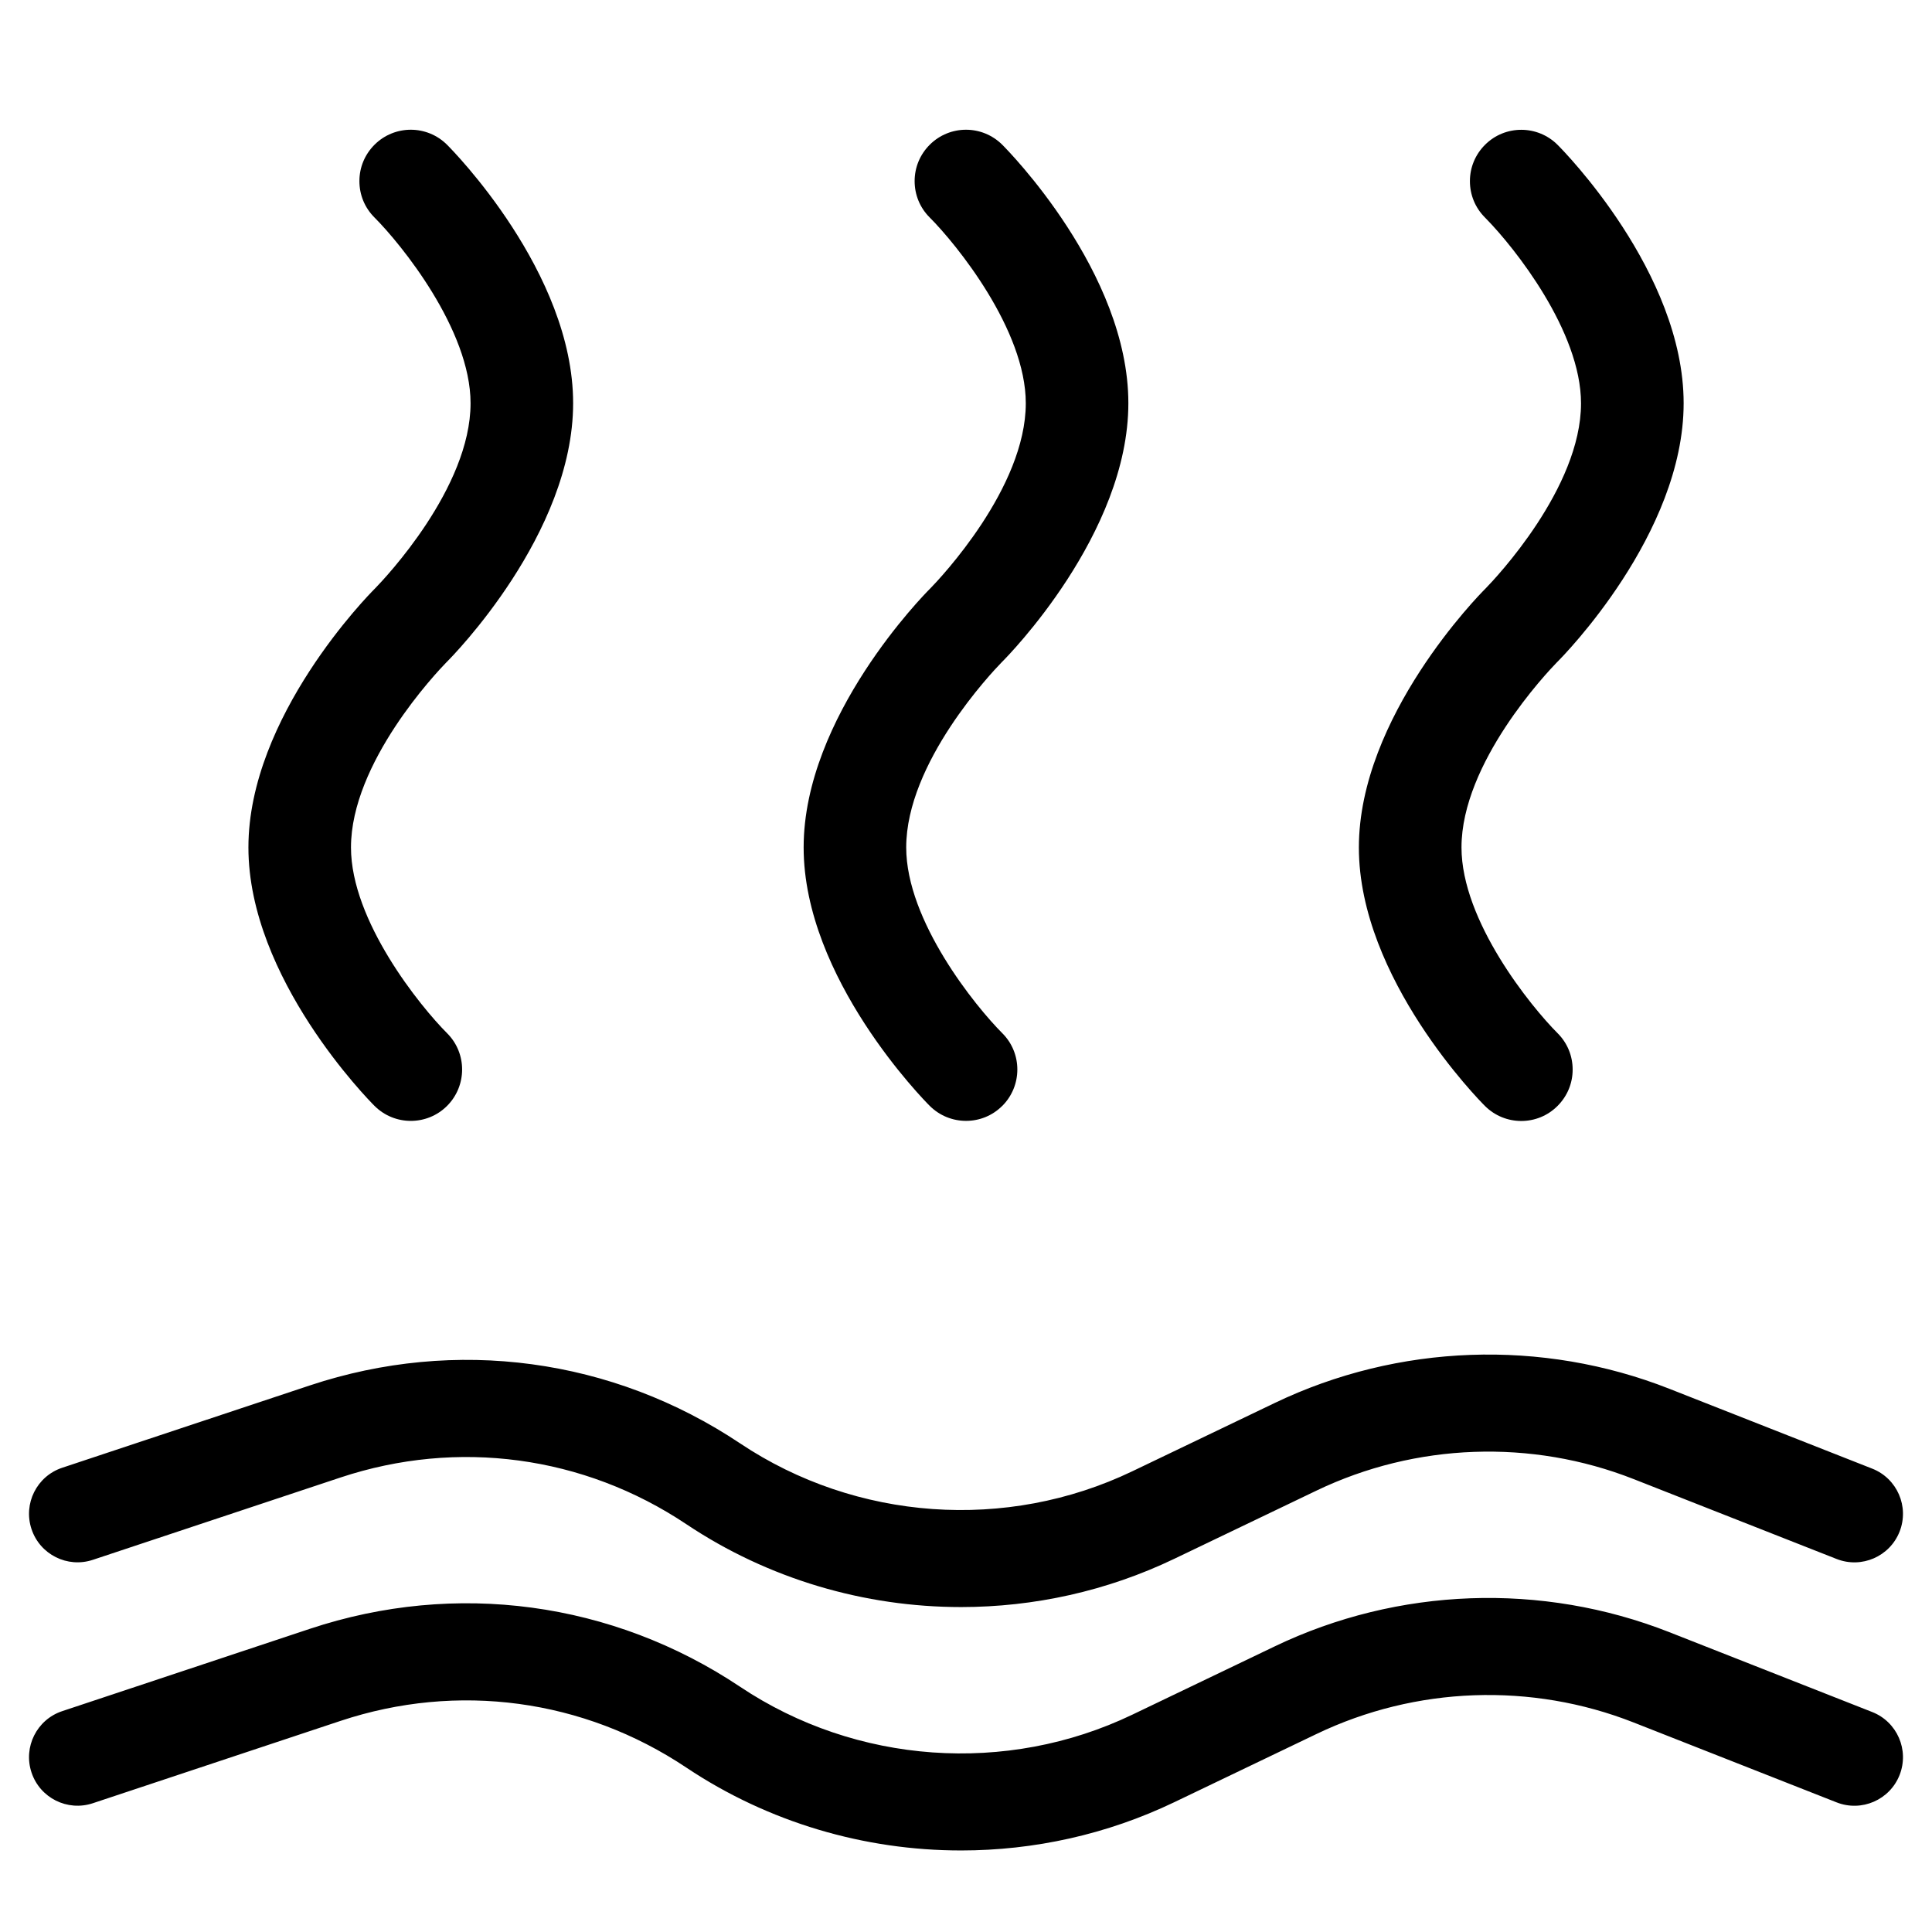
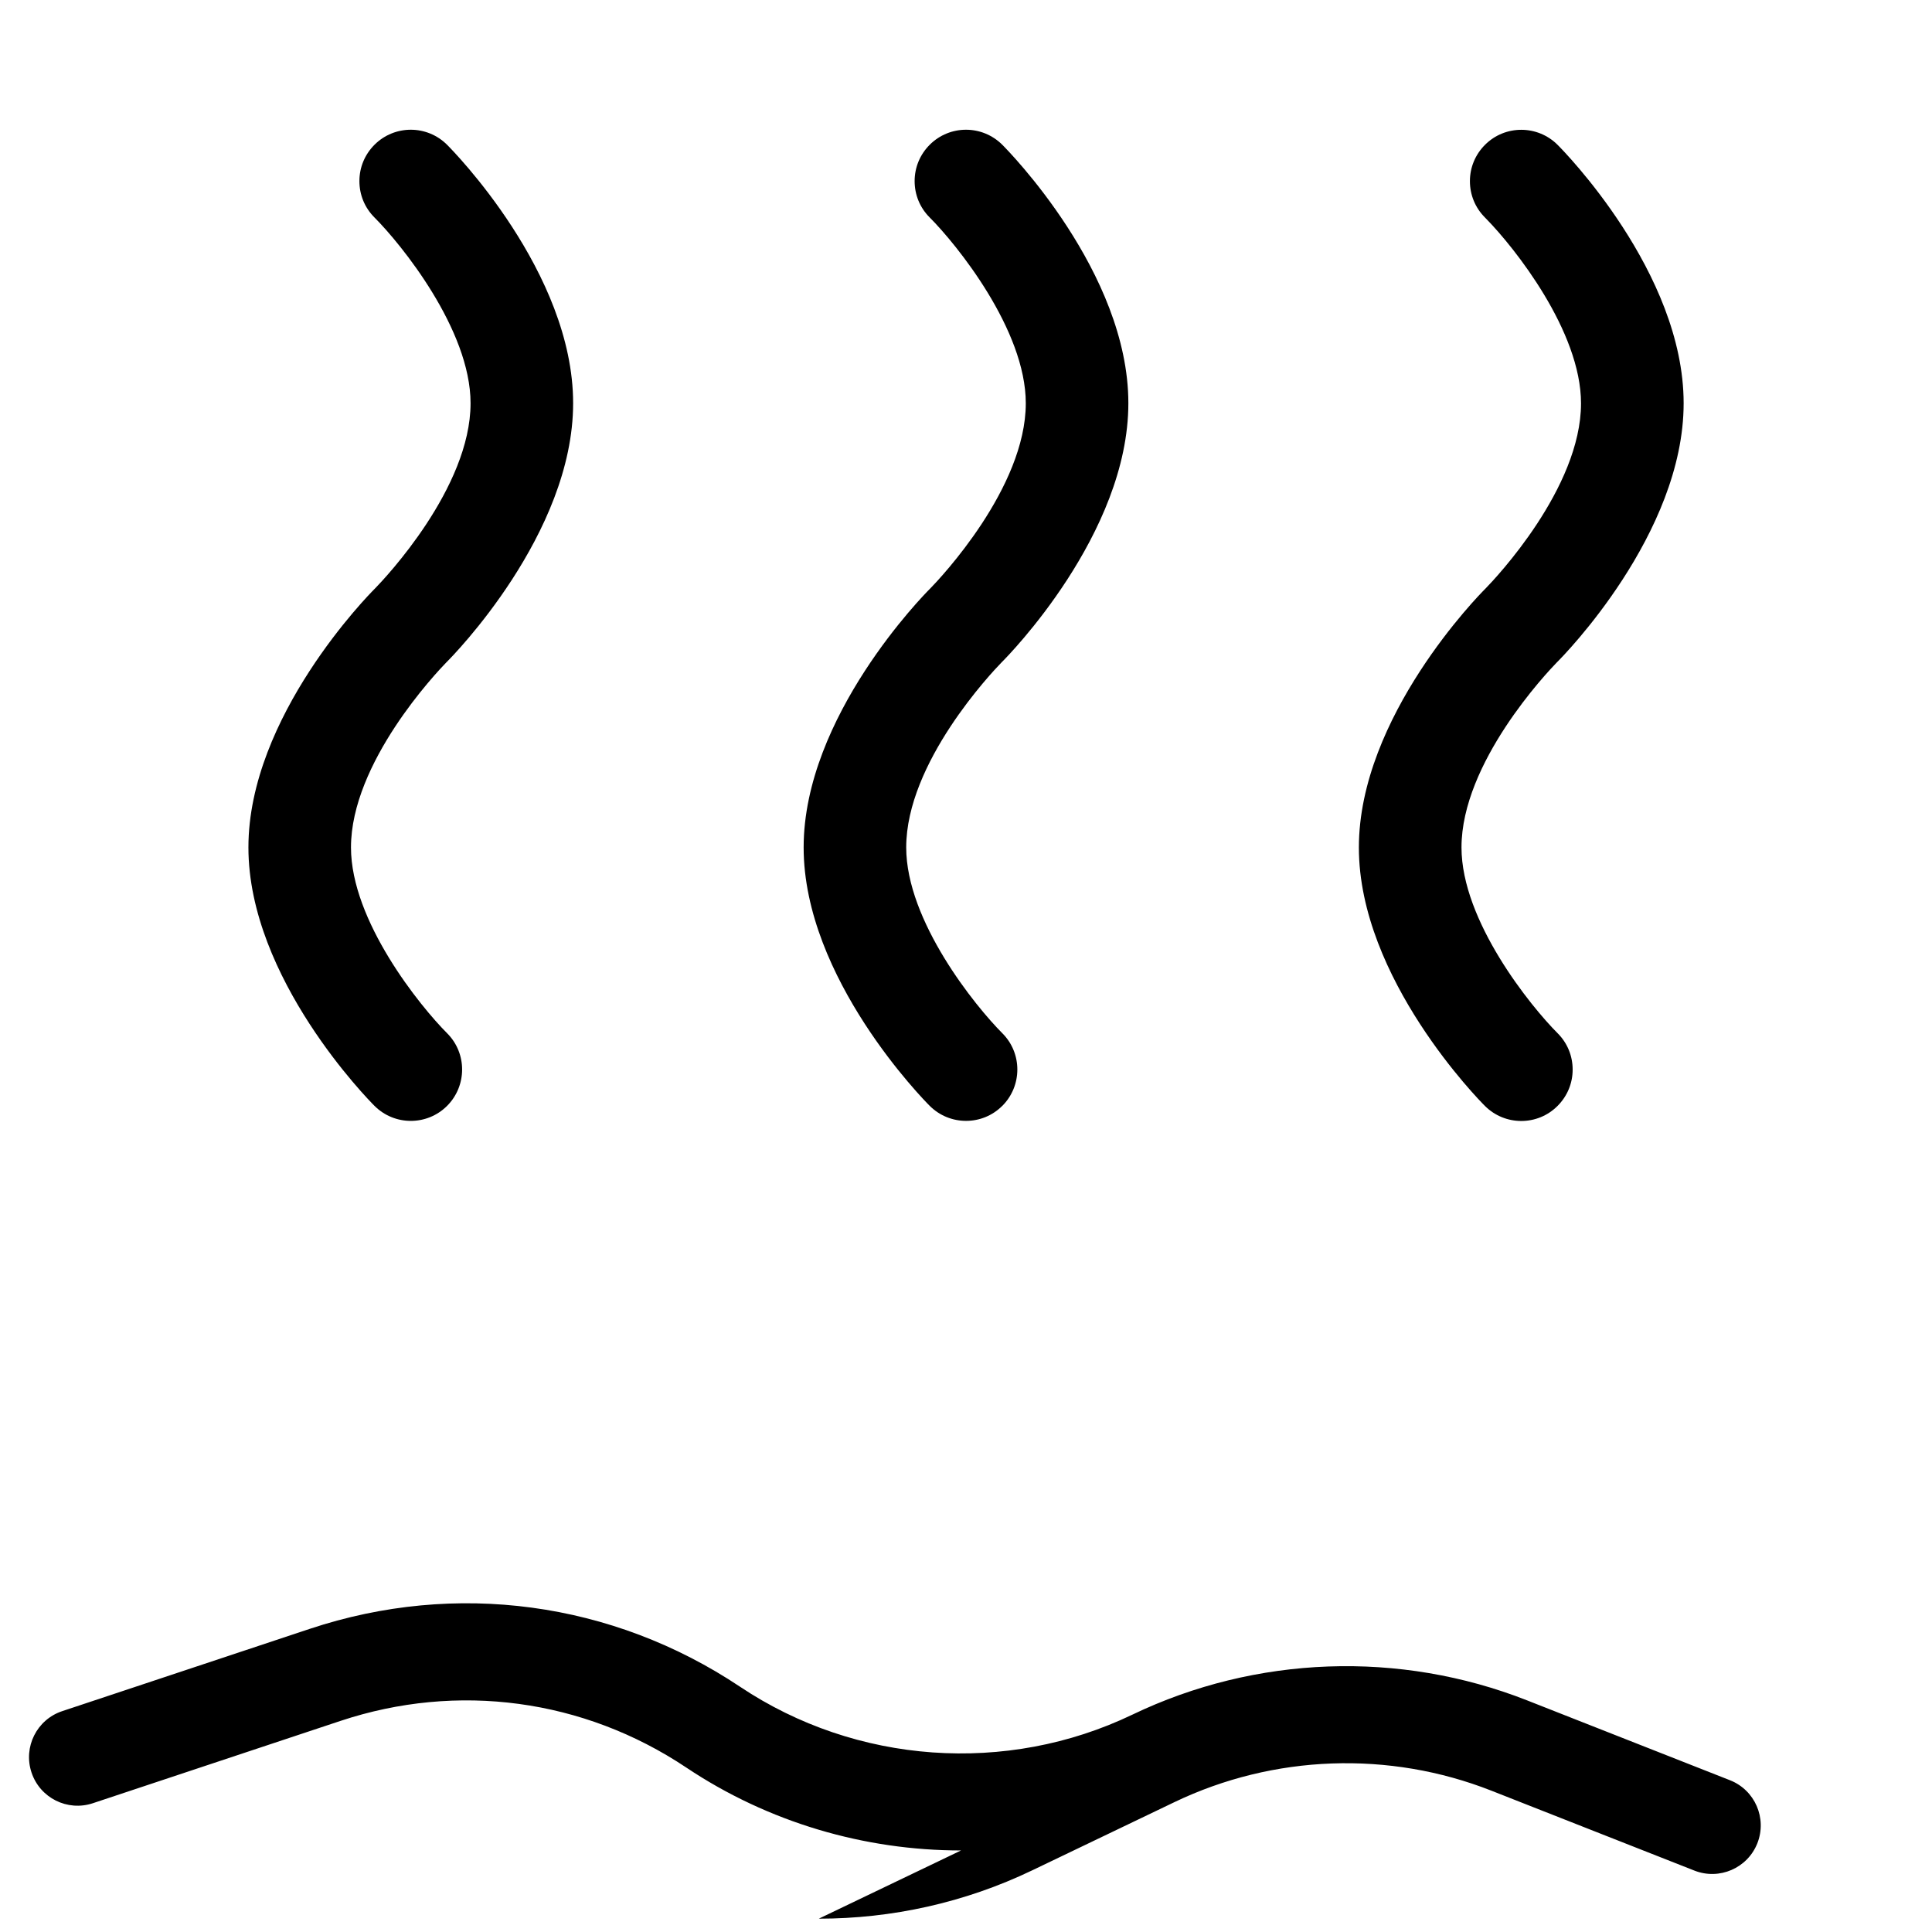
<svg xmlns="http://www.w3.org/2000/svg" id="Capa_1" data-name="Capa 1" width="346.4" height="346.4" viewBox="0 0 346.4 346.4">
  <path d="M279.26,198.29c1.75-1.75,2.71-4.06,2.71-6.52s-.95-4.77-2.69-6.51c-4.8-4.8-17.24-20.12-17.24-33.32,0-15.19,15.37-31.41,17.13-33.21l.1-.1c.92-.92,22.6-22.86,22.6-46.33s-21.67-45.41-22.6-46.33c-3.59-3.59-9.42-3.6-13.01-.01-1.75,1.75-2.71,4.06-2.71,6.52s.95,4.77,2.69,6.51l.27.28c4.97,5.07,16.96,20.08,16.96,33.05,0,15.2-15.37,31.41-17.13,33.21l-.1.1c-.92.92-22.6,22.87-22.6,46.33s21.67,45.41,22.6,46.33c3.59,3.59,9.43,3.6,13.01.01Z" />
  <path d="M179.7,198.29c3.6-3.6,3.61-9.44.02-13.03-4.8-4.8-17.24-20.12-17.24-33.32,0-15.19,15.37-31.41,17.13-33.21l.1-.1c.92-.92,22.6-22.87,22.6-46.34s-21.67-45.41-22.6-46.33c-1.8-1.8-4.16-2.7-6.51-2.7s-4.71.9-6.5,2.69c-1.75,1.75-2.71,4.06-2.71,6.52,0,2.46.95,4.77,2.69,6.51,4.8,4.8,17.24,20.13,17.24,33.32,0,15.19-15.37,31.41-17.13,33.21l-.1.1c-.92.92-22.6,22.87-22.6,46.33s21.67,45.41,22.6,46.33c3.59,3.59,9.43,3.6,13.01.01Z" />
  <path d="M80.15,198.29c3.6-3.6,3.61-9.44.02-13.03-4.8-4.8-17.24-20.12-17.24-33.32,0-15.2,15.37-31.41,17.13-33.21l.1-.1c.92-.92,22.6-22.87,22.6-46.34s-21.67-45.41-22.6-46.33c-1.8-1.8-4.16-2.7-6.51-2.7s-4.71.9-6.5,2.69c-1.75,1.75-2.71,4.06-2.71,6.52s.95,4.77,2.69,6.51c4.8,4.8,17.24,20.13,17.24,33.32,0,15.19-15.37,31.41-17.13,33.21l-.1.1c-.92.92-22.6,22.86-22.6,46.33s21.67,45.41,22.6,46.33c3.59,3.6,9.43,3.6,13.02.01Z" />
-   <path d="M172.31,288.14c-17.29,0-34.52-5.01-49.27-14.87-18.4-12.29-40.99-15.33-61.99-8.36l-44.4,14.76c-4.56,1.52-9.49-.95-11-5.51-1.52-4.56.95-9.49,5.51-11l44.4-14.76c26.13-8.69,54.25-4.9,77.15,10.4,20.81,13.9,47.76,15.81,70.32,4.99l25.5-12.23c22.13-10.62,47.93-11.55,70.77-2.56l36.38,14.32c4.47,1.76,6.67,6.81,4.91,11.29-1.76,4.47-6.82,6.67-11.29,4.91l-36.38-14.32c-18.35-7.23-39.08-6.48-56.86,2.05l-25.5,12.23c-12.09,5.8-25.18,8.66-38.25,8.66Z" />
-   <path d="M172.31,331.78c-17.29,0-34.52-5.01-49.27-14.87-18.4-12.29-40.99-15.34-61.99-8.36l-44.4,14.76c-4.56,1.52-9.49-.95-11-5.51-1.52-4.56.95-9.49,5.51-11l44.4-14.76c26.13-8.69,54.25-4.9,77.15,10.4,20.81,13.9,47.76,15.81,70.32,4.99l25.5-12.23c22.13-10.62,47.92-11.55,70.77-2.56l36.38,14.32c4.47,1.76,6.67,6.81,4.91,11.29-1.76,4.47-6.82,6.67-11.29,4.91l-36.38-14.32c-18.35-7.23-39.08-6.48-56.86,2.05l-25.5,12.23c-12.09,5.8-25.18,8.66-38.25,8.66Z" />
+   <path d="M172.31,331.78c-17.29,0-34.52-5.01-49.27-14.87-18.4-12.29-40.99-15.34-61.99-8.36l-44.4,14.76c-4.56,1.52-9.49-.95-11-5.51-1.52-4.56.95-9.49,5.51-11l44.4-14.76c26.13-8.69,54.25-4.9,77.15,10.4,20.81,13.9,47.76,15.81,70.32,4.99c22.13-10.62,47.92-11.55,70.77-2.56l36.38,14.32c4.47,1.76,6.67,6.81,4.91,11.29-1.76,4.47-6.82,6.67-11.29,4.91l-36.38-14.32c-18.35-7.23-39.08-6.48-56.86,2.05l-25.5,12.23c-12.09,5.8-25.18,8.66-38.25,8.66Z" />
</svg>